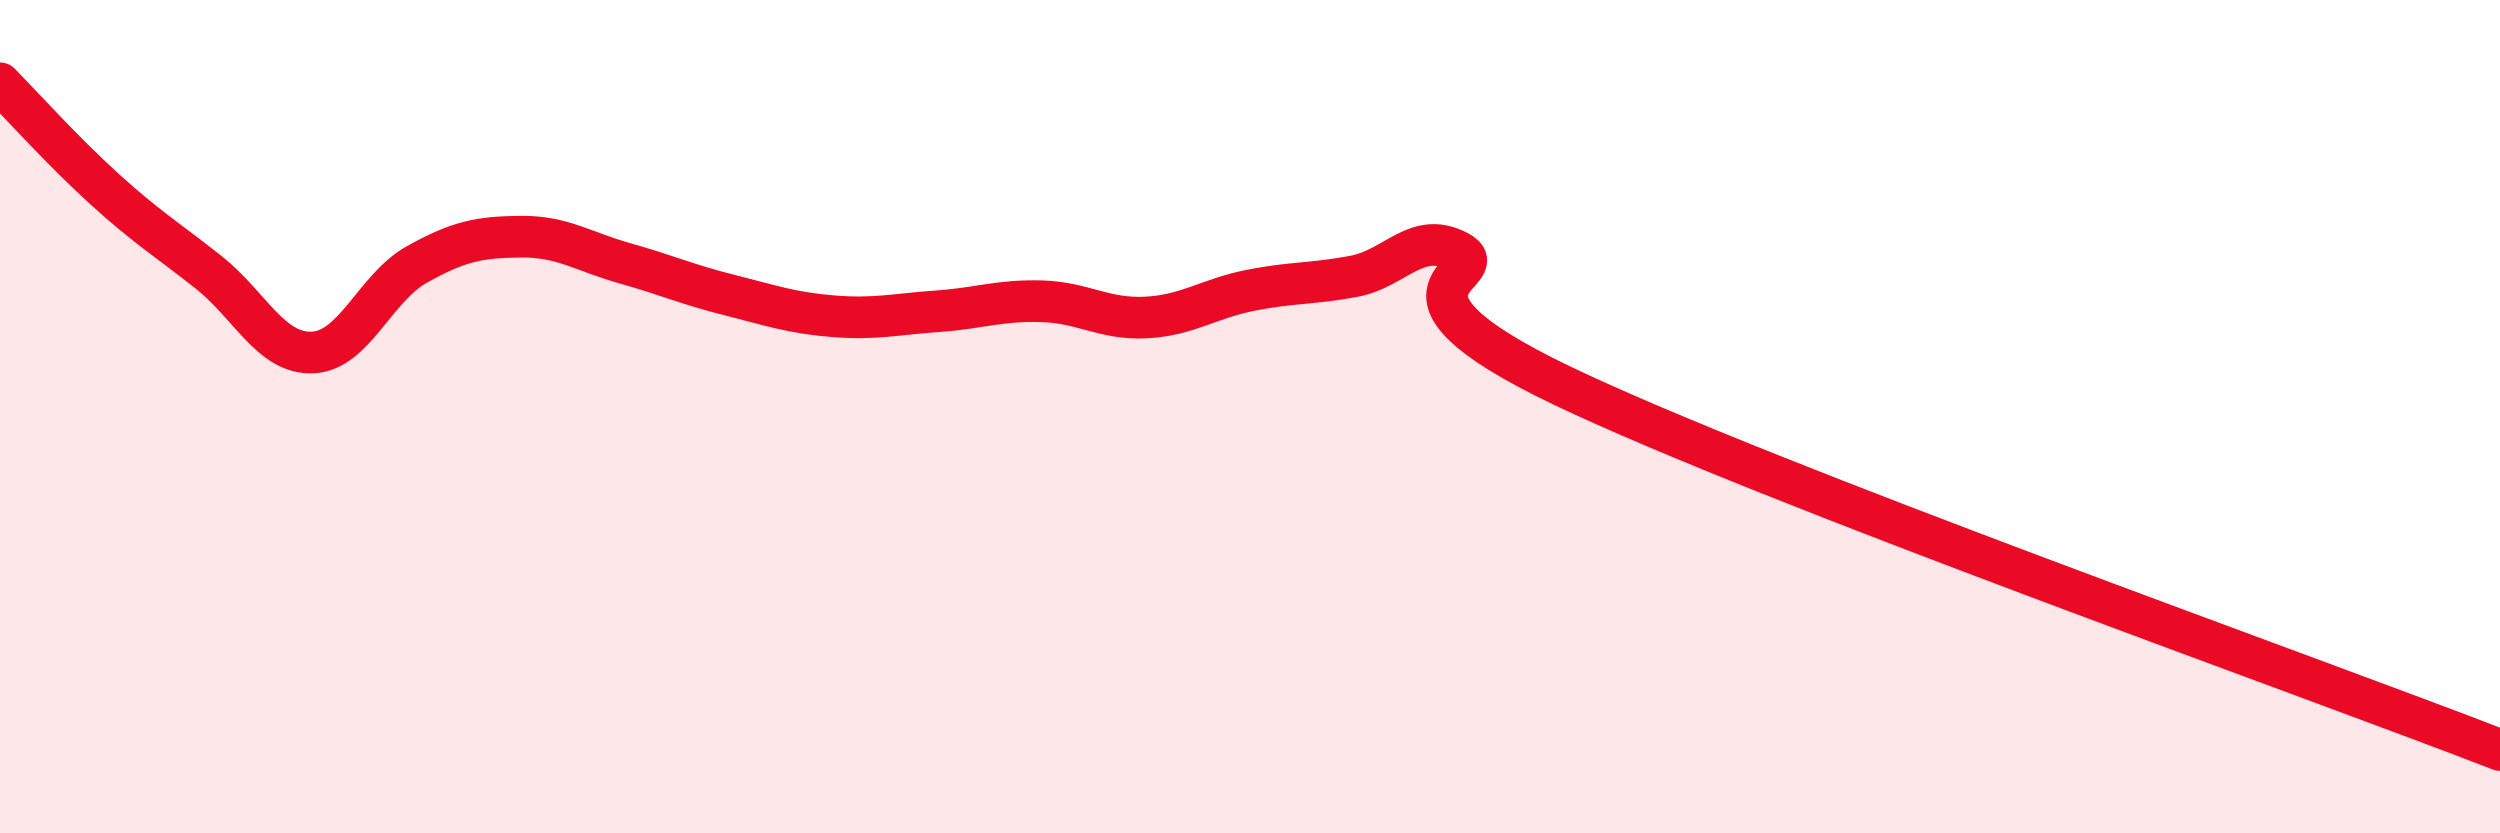
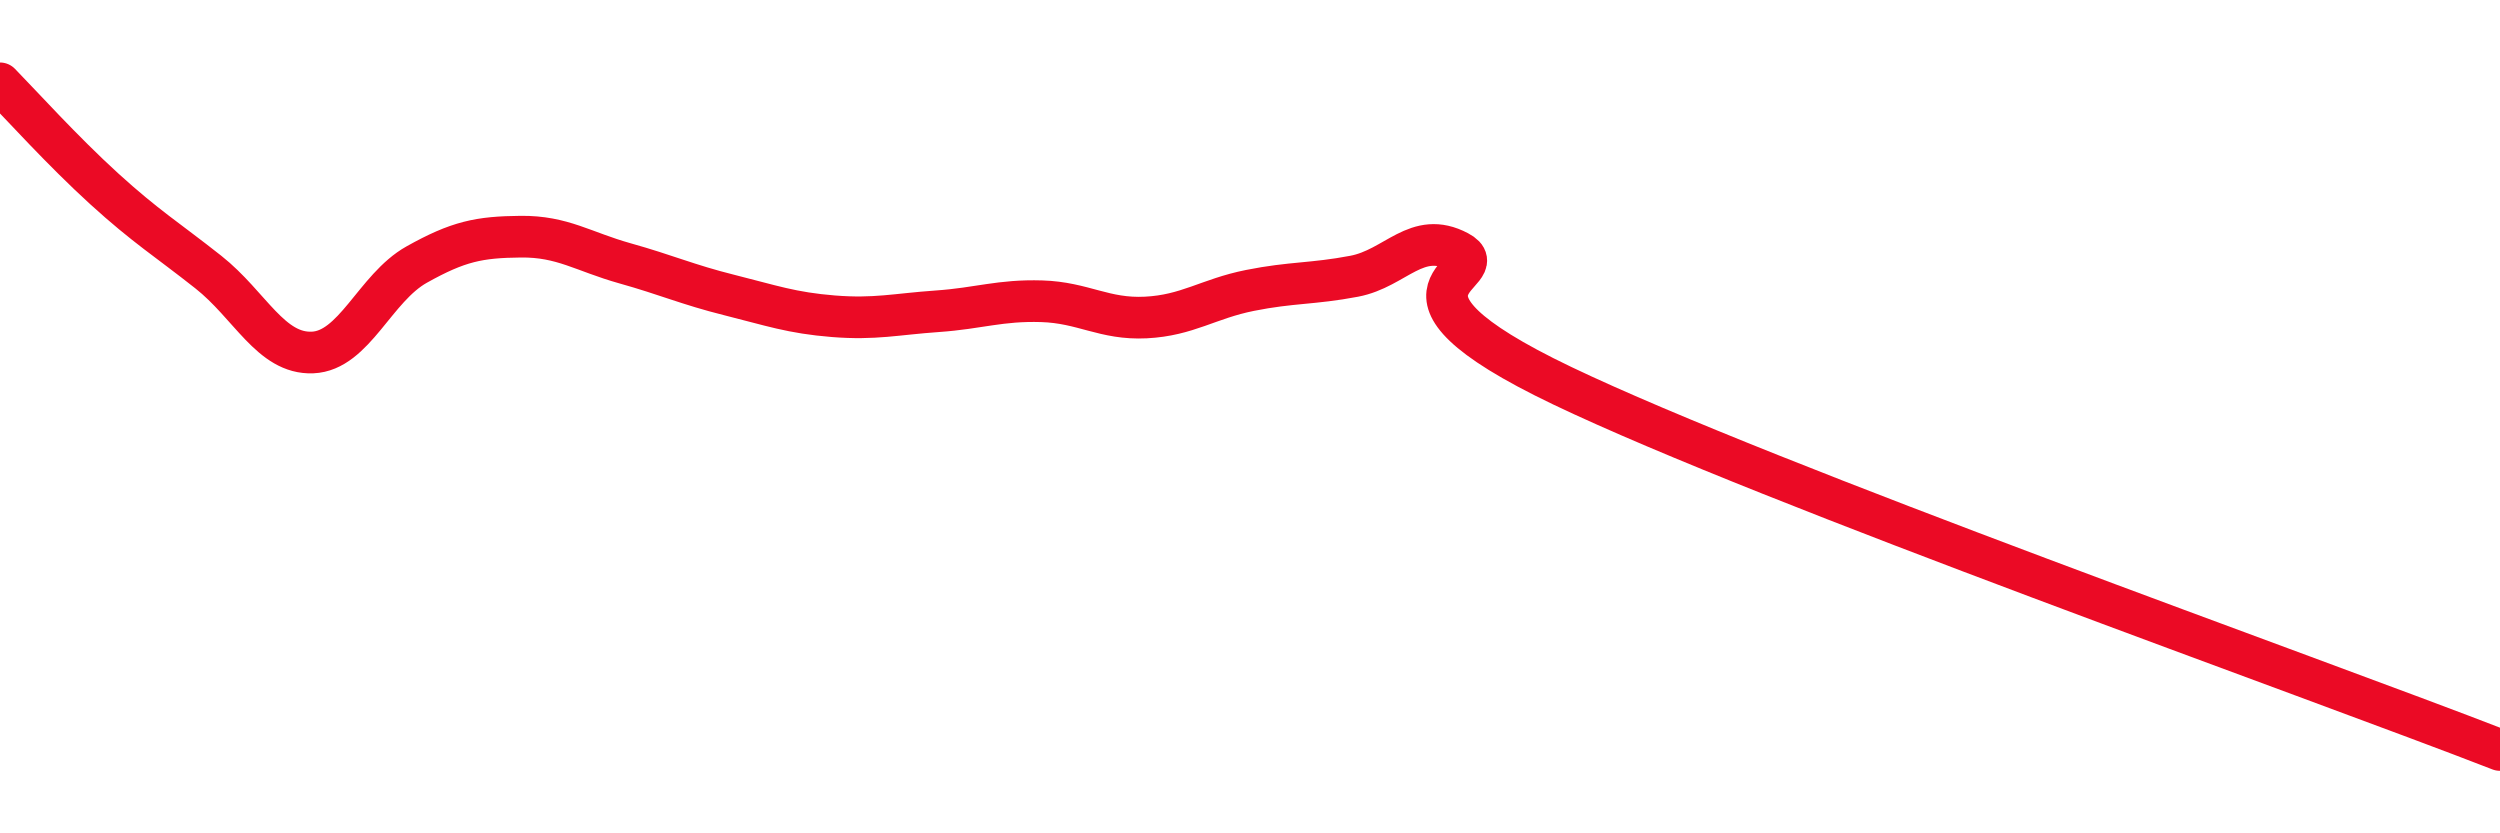
<svg xmlns="http://www.w3.org/2000/svg" width="60" height="20" viewBox="0 0 60 20">
-   <path d="M 0,2 C 0.5,2.51 1.5,3.62 2.5,4.53 C 3.5,5.44 4,5.74 5,6.53 C 6,7.32 6.5,8.5 7.5,8.46 C 8.5,8.42 9,6.91 10,6.35 C 11,5.79 11.5,5.69 12.5,5.68 C 13.5,5.67 14,6.04 15,6.32 C 16,6.6 16.5,6.83 17.5,7.08 C 18.5,7.33 19,7.51 20,7.59 C 21,7.67 21.5,7.54 22.5,7.47 C 23.5,7.4 24,7.2 25,7.23 C 26,7.26 26.5,7.67 27.5,7.62 C 28.5,7.57 29,7.17 30,6.97 C 31,6.77 31.5,6.82 32.5,6.63 C 33.5,6.44 34,5.51 35,6.04 C 36,6.57 32.5,6.87 37.5,9.26 C 42.5,11.65 55.5,16.25 60,18L60 20L0 20Z" fill="#EB0A25" opacity="0.1" stroke-linecap="round" stroke-linejoin="round" />
  <path d="M 0,2 C 0.5,2.51 1.5,3.62 2.5,4.53 C 3.5,5.44 4,5.74 5,6.53 C 6,7.32 6.5,8.5 7.5,8.46 C 8.5,8.42 9,6.91 10,6.35 C 11,5.79 11.5,5.69 12.5,5.68 C 13.5,5.67 14,6.04 15,6.32 C 16,6.6 16.5,6.83 17.5,7.08 C 18.5,7.33 19,7.51 20,7.59 C 21,7.67 21.5,7.54 22.5,7.47 C 23.5,7.4 24,7.2 25,7.23 C 26,7.26 26.5,7.67 27.5,7.62 C 28.5,7.57 29,7.17 30,6.97 C 31,6.77 31.5,6.82 32.5,6.63 C 33.5,6.44 34,5.51 35,6.04 C 36,6.57 32.5,6.87 37.5,9.26 C 42.5,11.65 55.5,16.25 60,18" stroke="#EB0A25" stroke-width="1" fill="none" stroke-linecap="round" stroke-linejoin="round" />
</svg>